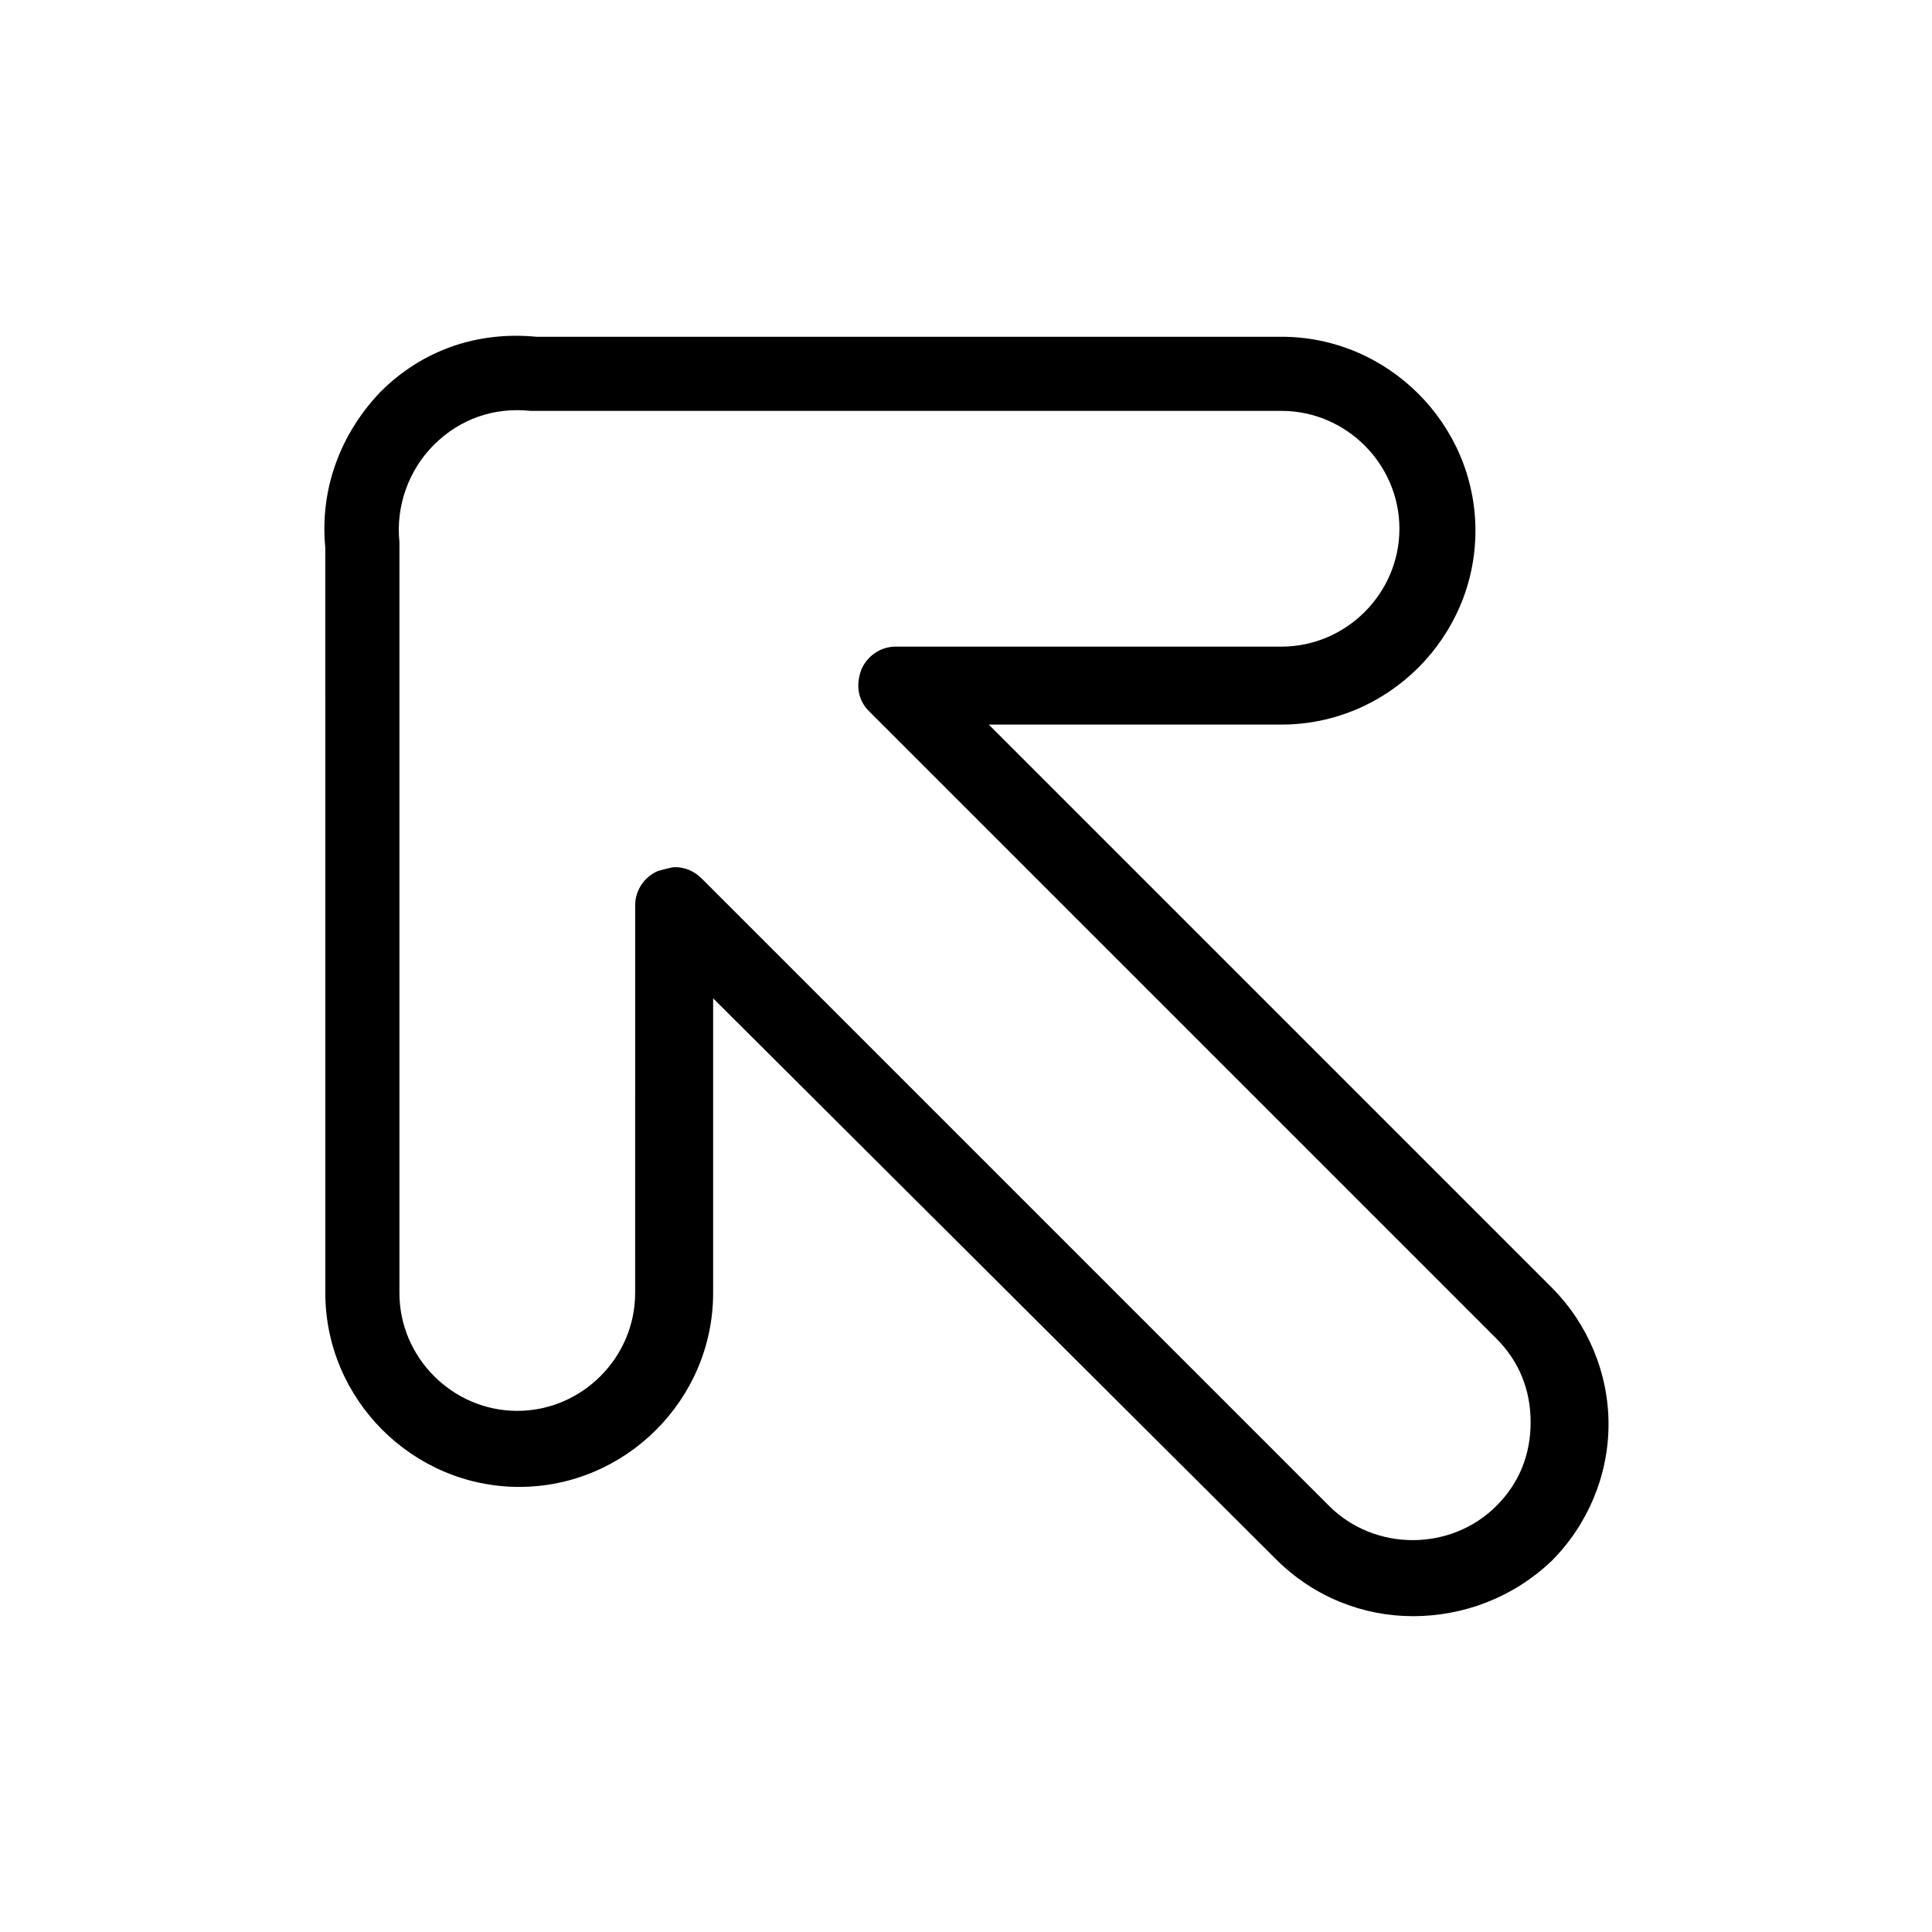
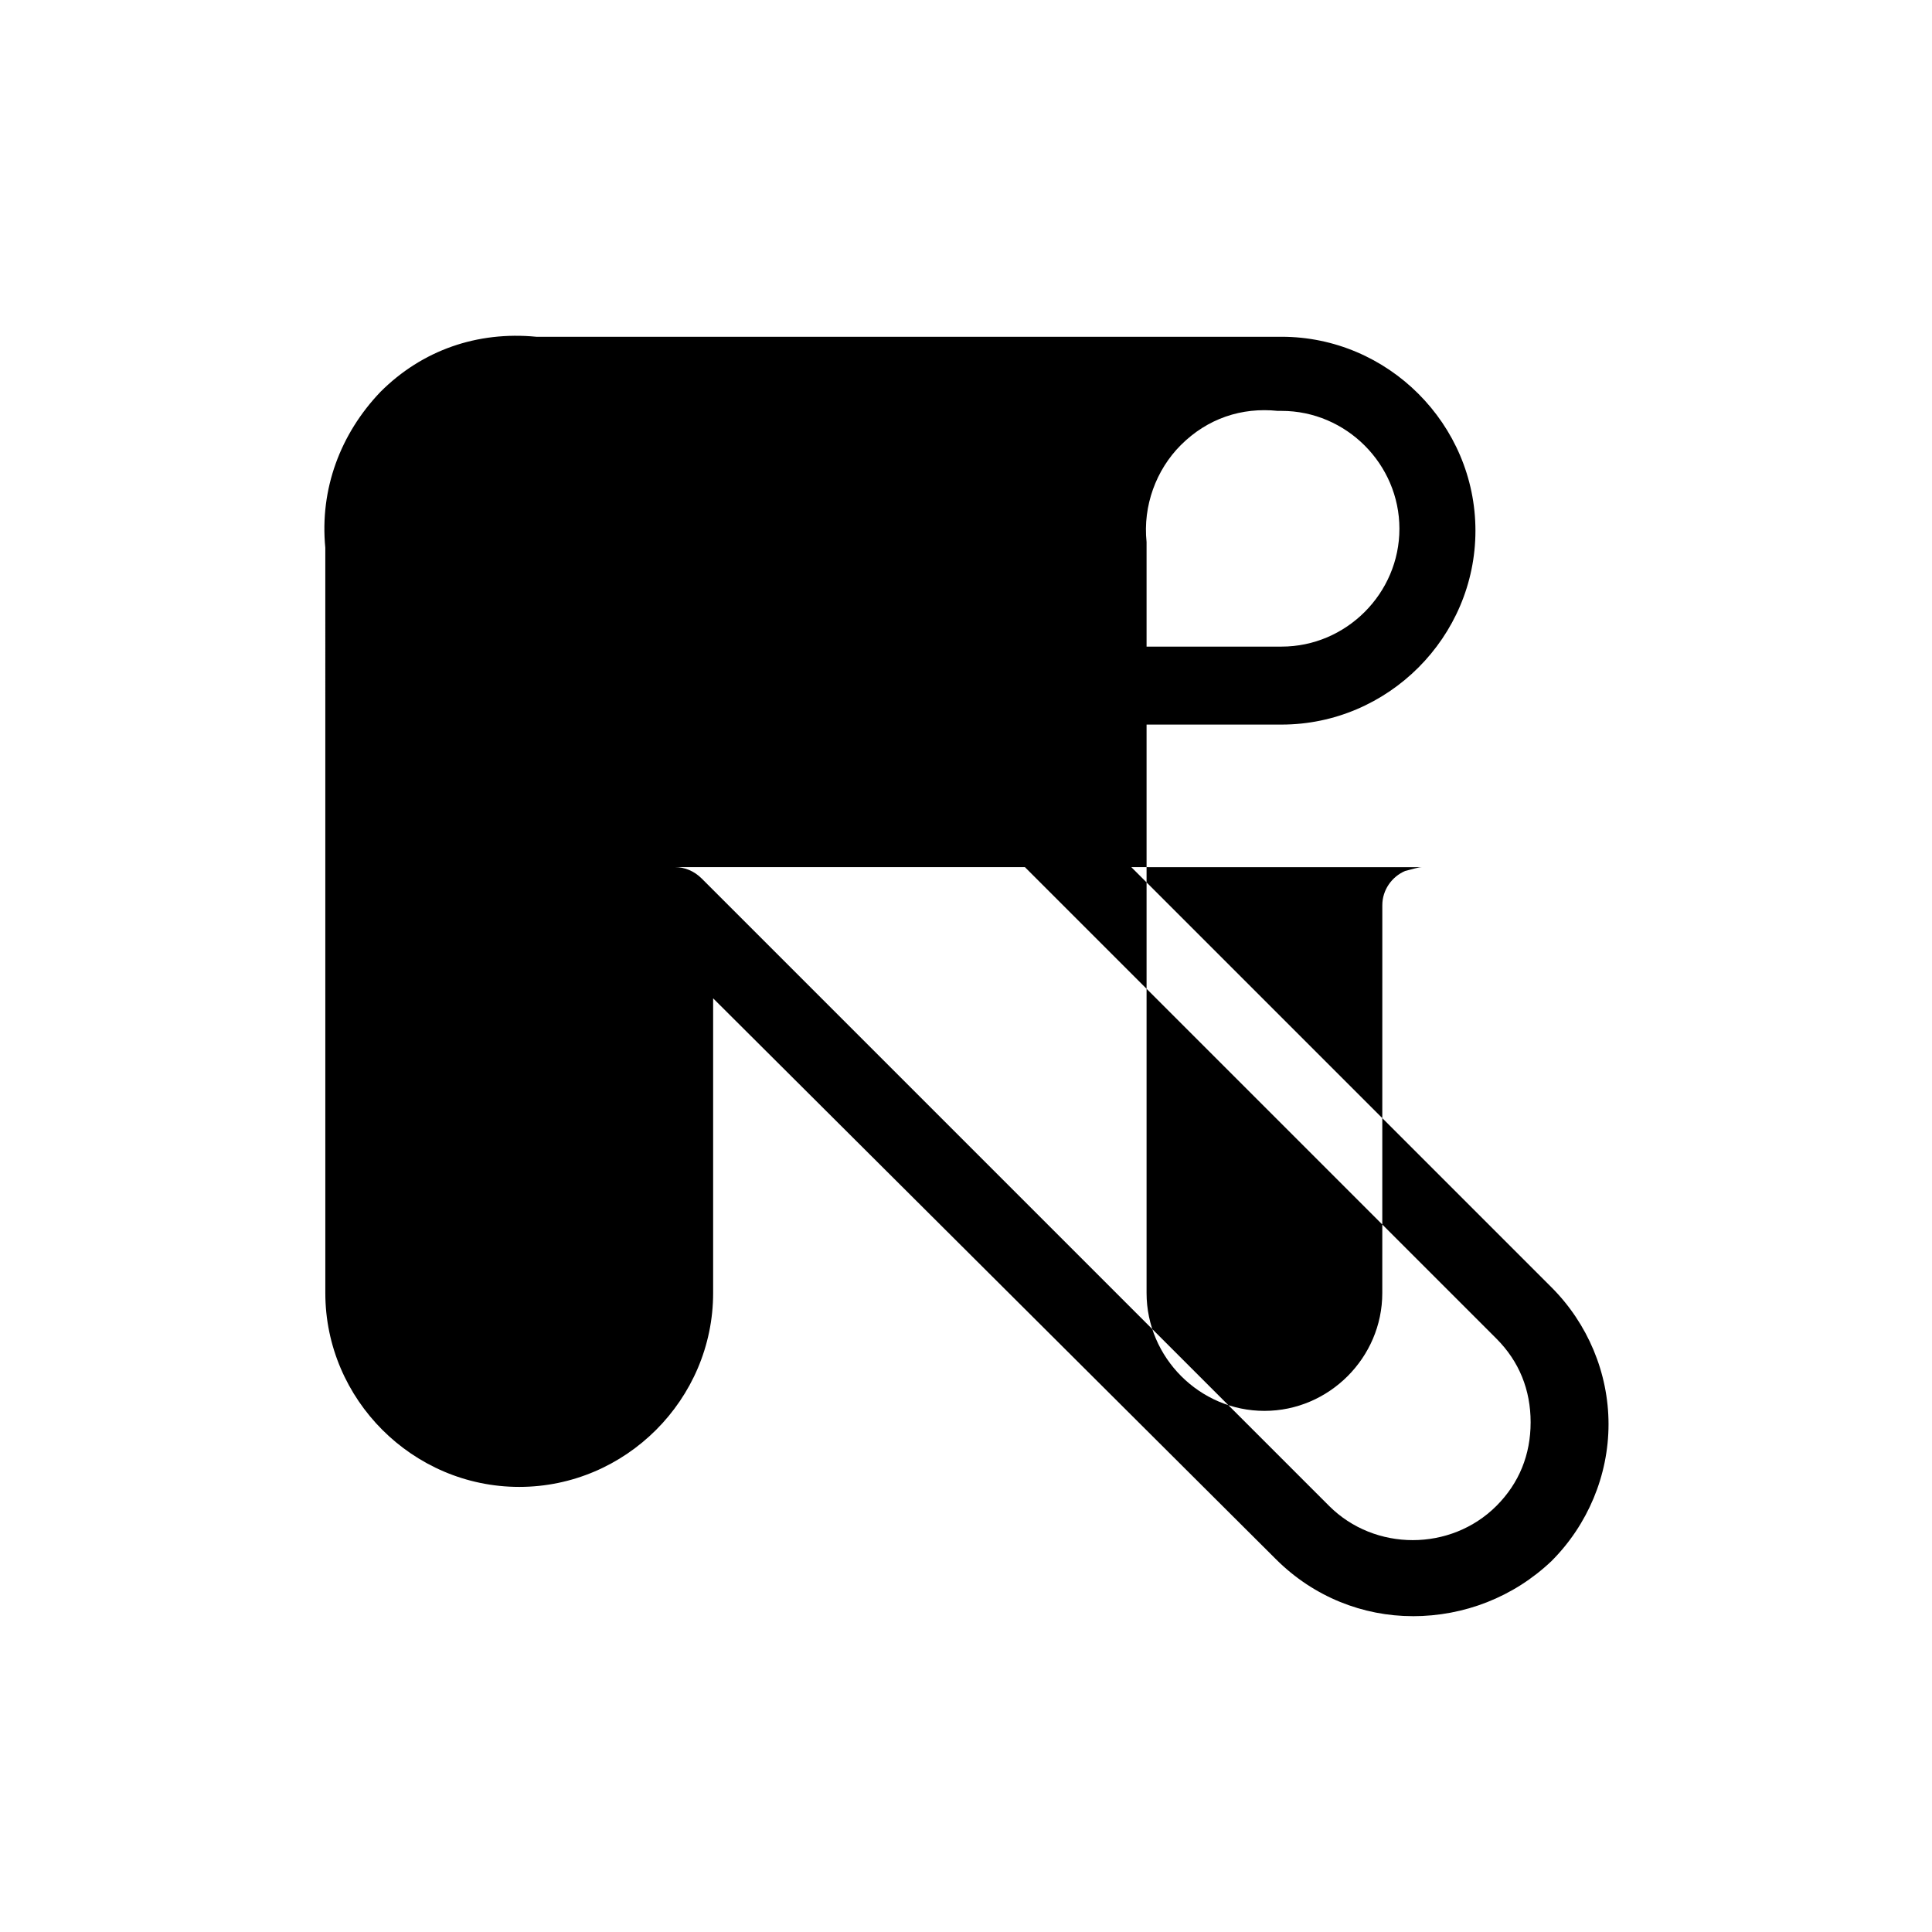
<svg xmlns="http://www.w3.org/2000/svg" fill="#000000" width="800px" height="800px" version="1.1" viewBox="144 144 512 512">
-   <path d="m518.39 572.3c-13.098 0-26.199-5.039-36.273-15.113l-149.13-148.62v78.09c0 28.215-23.176 51.387-51.387 51.387-28.215 0-51.387-23.176-51.387-51.387l-0.004-197.49c-1.512-15.617 4.031-30.23 14.609-41.312 11.082-11.082 25.695-16.121 41.312-14.609h197.49c28.215 0 51.387 23.176 51.387 51.387 0 28.215-23.176 51.387-51.387 51.387l-77.586 0.004 149.13 149.13c9.574 9.574 15.113 22.672 15.113 36.273 0 13.602-5.543 26.703-15.113 36.273-10.078 9.57-23.176 14.609-36.777 14.609zm-195.48-198.5c2.519 0 5.039 1.008 7.055 3.023l166.26 166.26c12.09 12.09 32.242 12.09 44.336 0 6.047-6.047 9.07-13.602 9.07-22.168 0-8.566-3.023-16.121-9.07-22.168l-166.26-166.26c-3.023-3.023-3.527-7.055-2.016-11.082 1.512-3.527 5.039-6.047 9.07-6.047h102.27c17.129 0 31.234-14.105 31.234-31.234s-14.105-31.234-31.234-31.234l-198-0.004h-1.008c-9.574-1.008-18.641 2.016-25.695 9.07-6.551 6.551-10.078 16.121-9.07 25.695v1.008 198c0 17.129 14.105 31.234 31.234 31.234s31.234-14.105 31.234-31.234l0.008-102.78c0-4.031 2.519-7.559 6.047-9.07 2.016-0.5 3.523-1.004 4.531-1.004z" />
+   <path d="m518.39 572.3c-13.098 0-26.199-5.039-36.273-15.113l-149.13-148.62v78.09c0 28.215-23.176 51.387-51.387 51.387-28.215 0-51.387-23.176-51.387-51.387l-0.004-197.49c-1.512-15.617 4.031-30.23 14.609-41.312 11.082-11.082 25.695-16.121 41.312-14.609h197.49c28.215 0 51.387 23.176 51.387 51.387 0 28.215-23.176 51.387-51.387 51.387l-77.586 0.004 149.13 149.13c9.574 9.574 15.113 22.672 15.113 36.273 0 13.602-5.543 26.703-15.113 36.273-10.078 9.57-23.176 14.609-36.777 14.609zm-195.48-198.5c2.519 0 5.039 1.008 7.055 3.023l166.26 166.26c12.09 12.09 32.242 12.09 44.336 0 6.047-6.047 9.07-13.602 9.07-22.168 0-8.566-3.023-16.121-9.07-22.168l-166.26-166.26c-3.023-3.023-3.527-7.055-2.016-11.082 1.512-3.527 5.039-6.047 9.07-6.047h102.27c17.129 0 31.234-14.105 31.234-31.234s-14.105-31.234-31.234-31.234h-1.008c-9.574-1.008-18.641 2.016-25.695 9.07-6.551 6.551-10.078 16.121-9.07 25.695v1.008 198c0 17.129 14.105 31.234 31.234 31.234s31.234-14.105 31.234-31.234l0.008-102.78c0-4.031 2.519-7.559 6.047-9.07 2.016-0.5 3.523-1.004 4.531-1.004z" />
</svg>